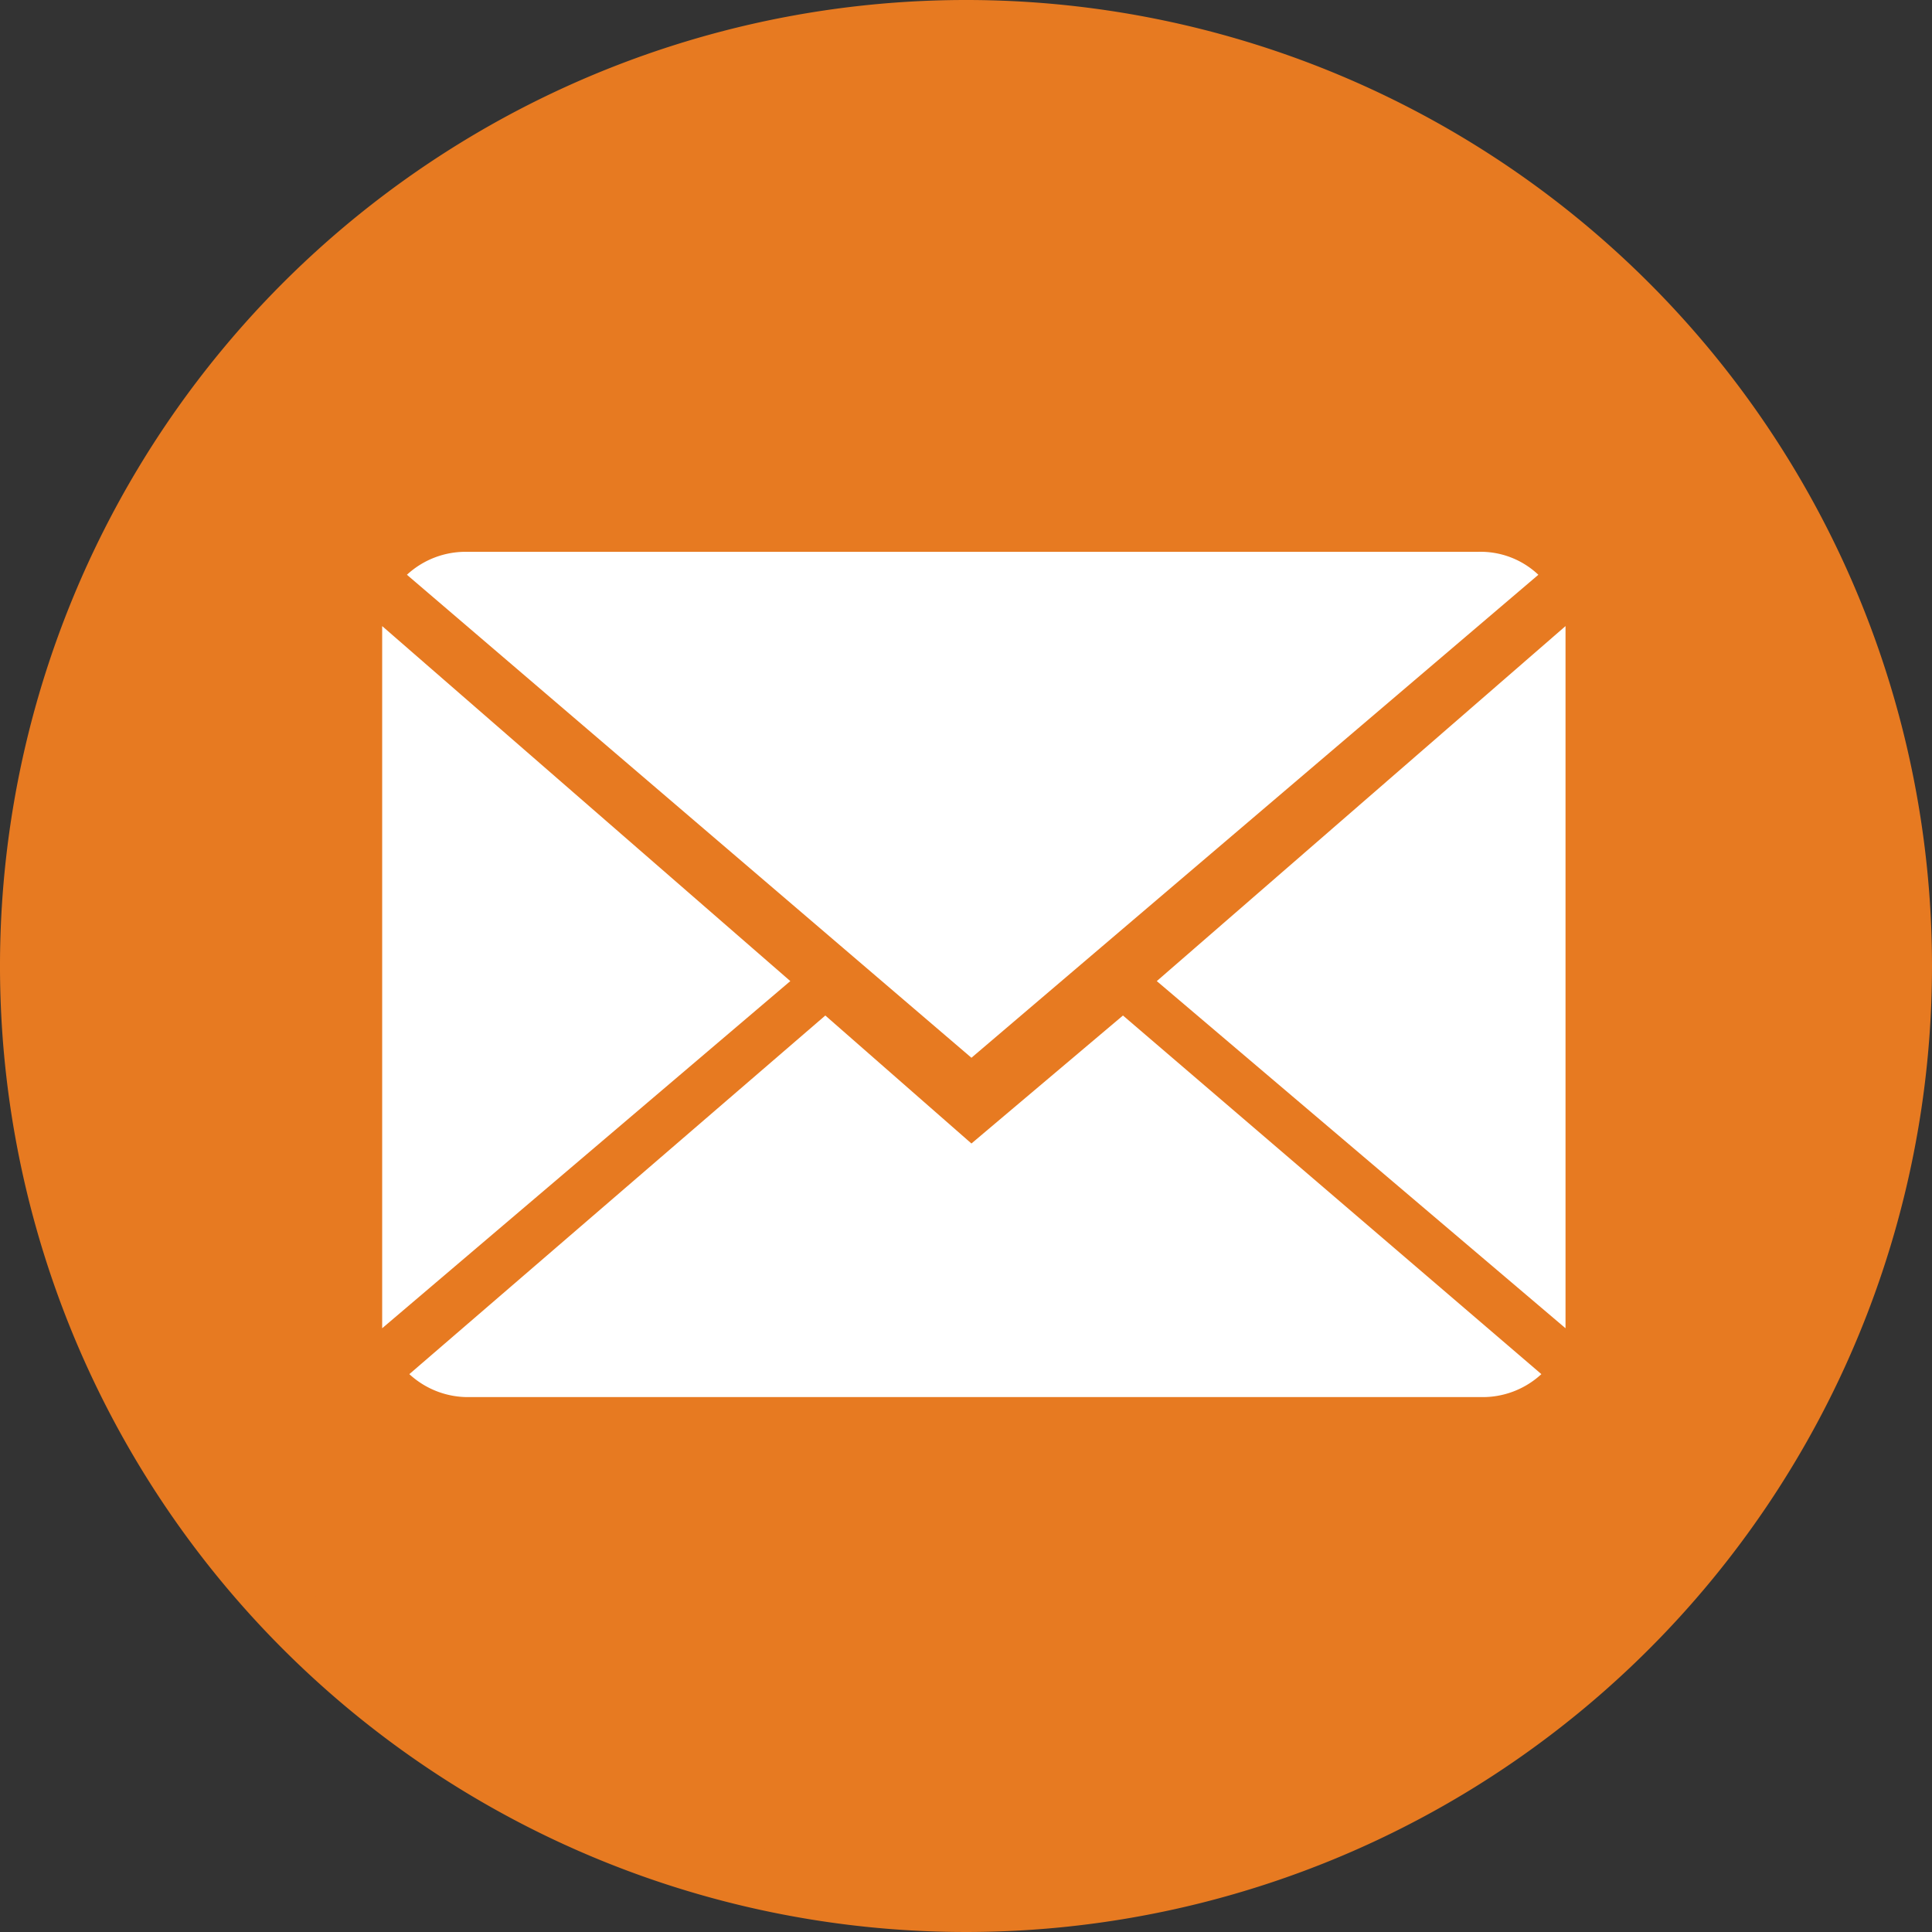
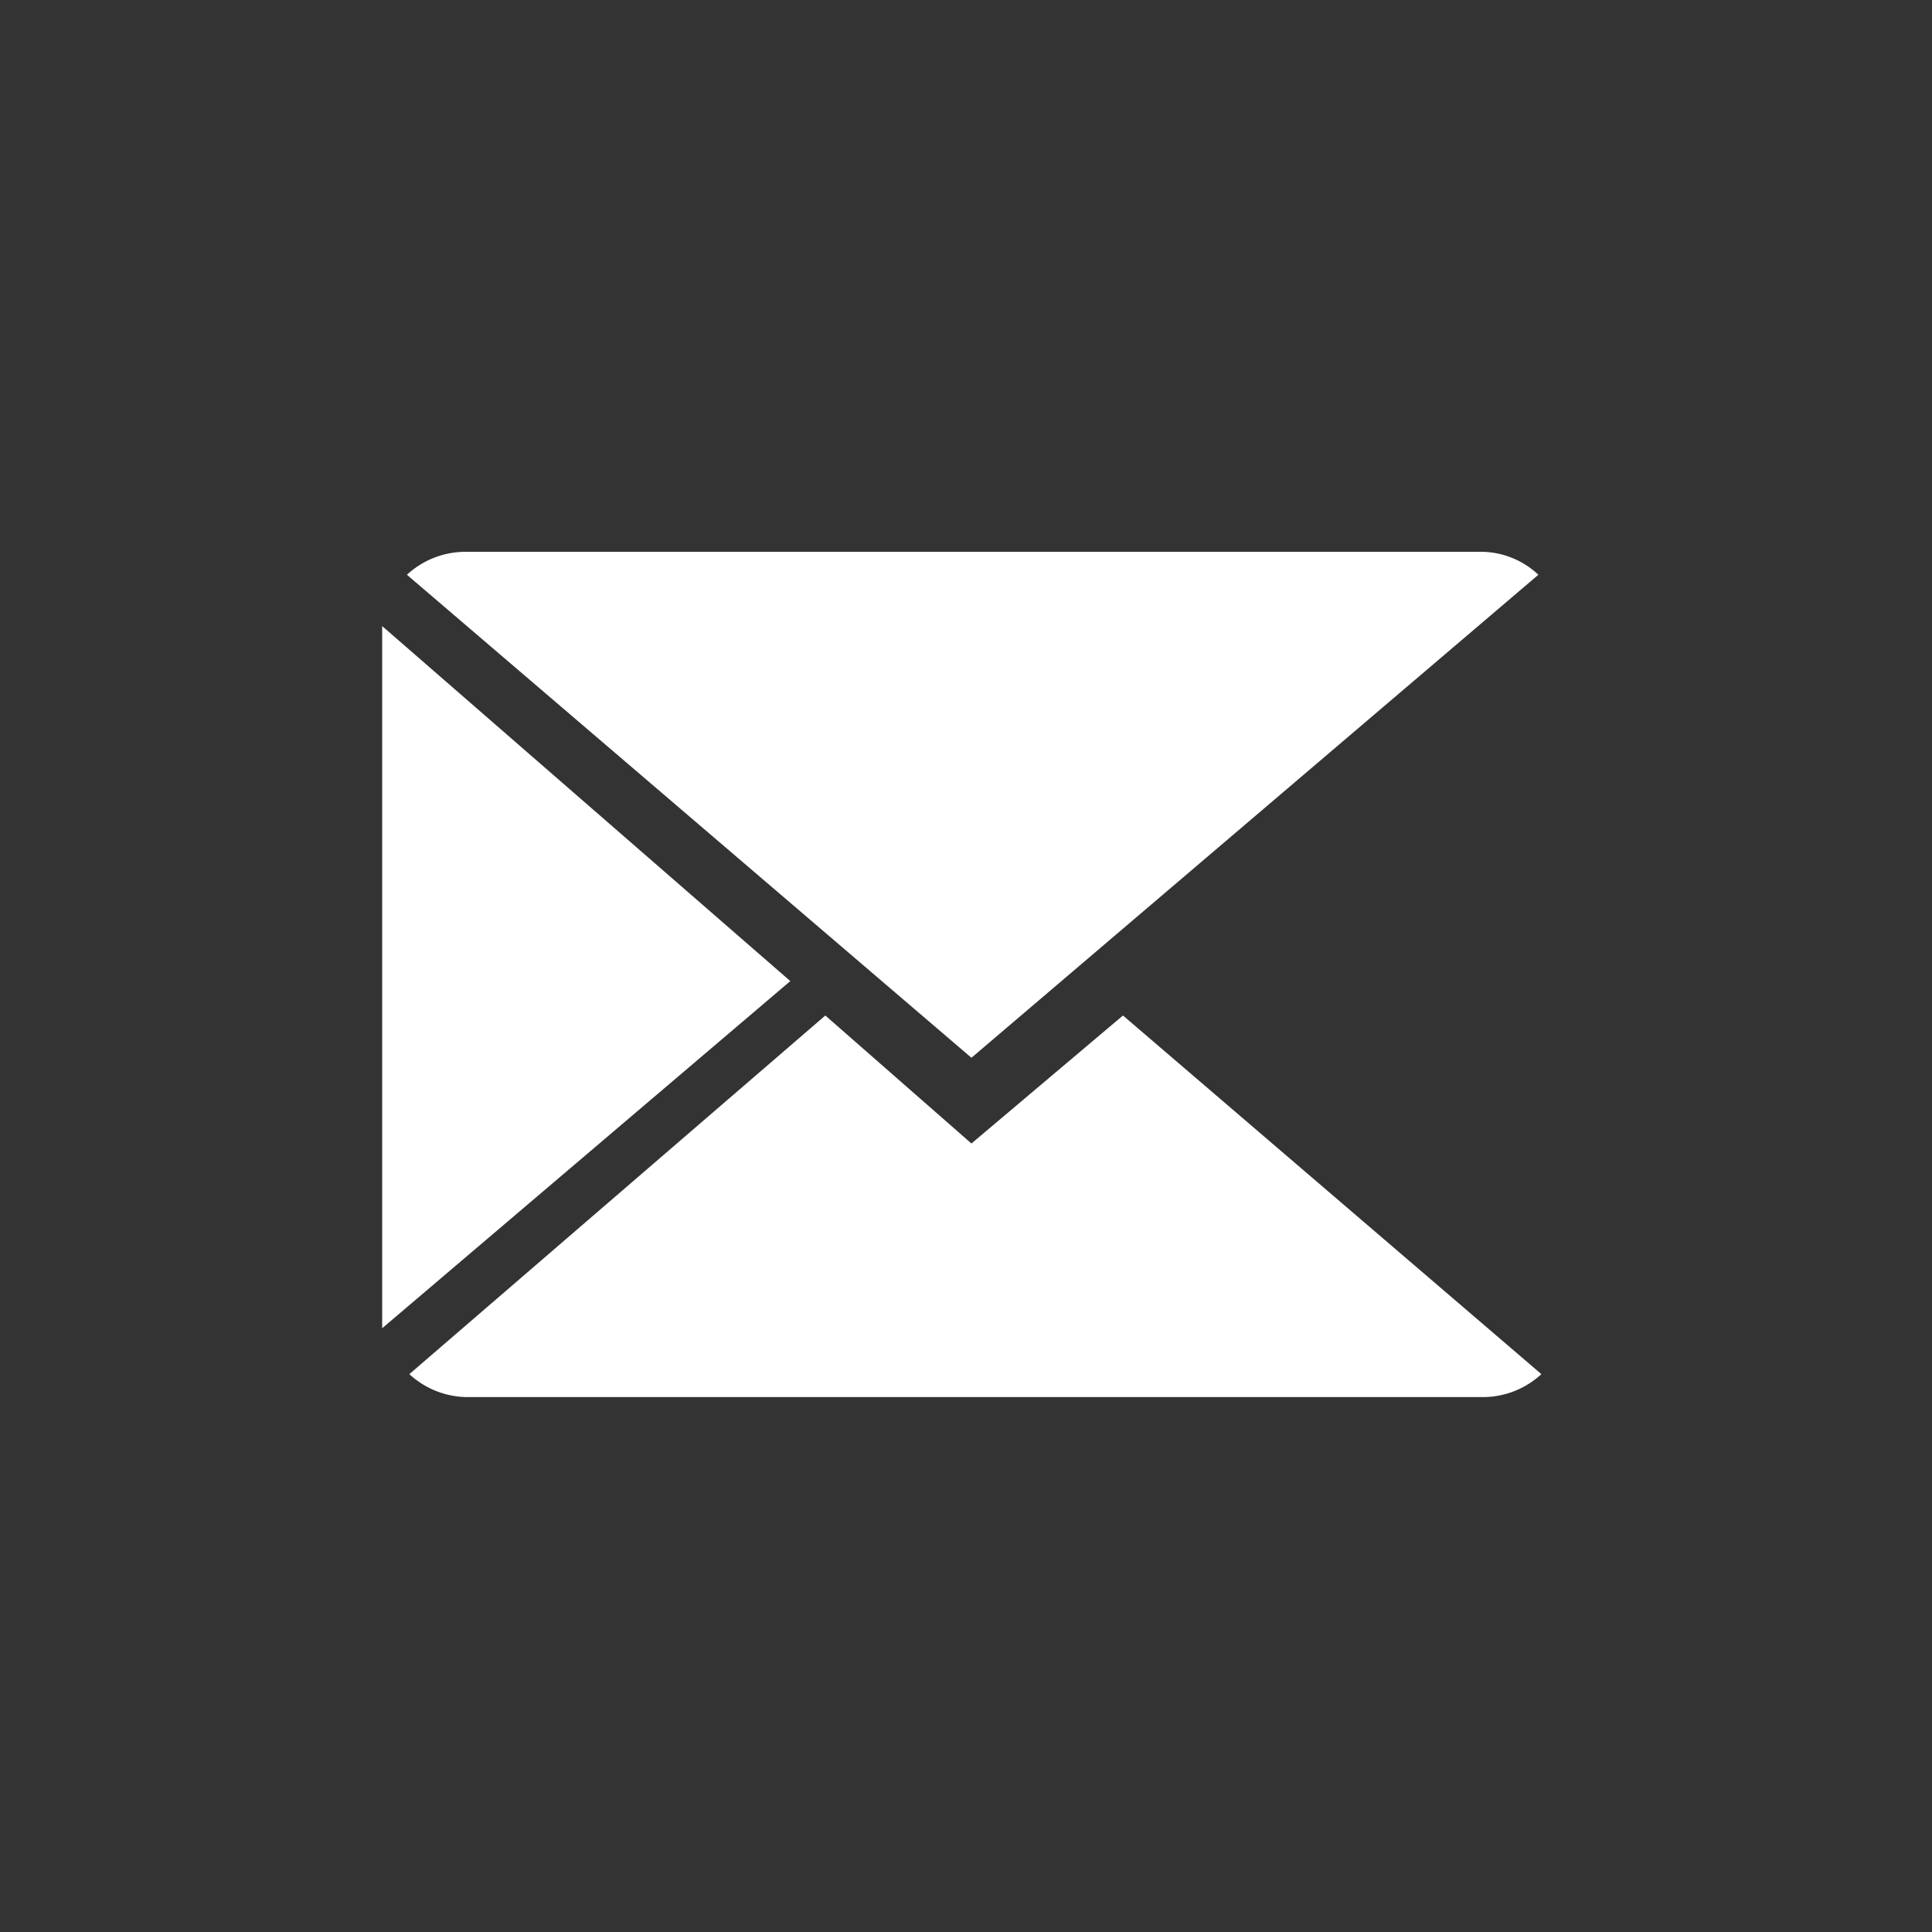
<svg xmlns="http://www.w3.org/2000/svg" id="Ebene_1" data-name="Ebene 1" viewBox="0 0 32 32">
  <rect x="0" y="0" width="32" height="32" fill="#333333" stroke="none" />
  <defs>
    <style>.cls-1{fill:#e77a21;stroke:#e77a21;}.cls-2{fill:#fff;}</style>
  </defs>
-   <path class="cls-1" d="M32.41,16.92a15.5,15.5,0,1,1-15.5-15.5A15.5,15.5,0,0,1,32.41,16.92Z" transform="translate(-0.91 -0.92)" />
  <path class="cls-2" d="M17,19.86l-2.42-2.12L7.69,23.68a1.43,1.43,0,0,0,1,.38H25.44a1.43,1.43,0,0,0,1-.38l-6.93-5.94Z" transform="translate(-0.91 -0.92)" />
  <path class="cls-2" d="M26.39,10.44a1.39,1.39,0,0,0-1-.38H8.65a1.43,1.43,0,0,0-1,.38l9.35,8Z" transform="translate(-0.91 -0.92)" />
  <polygon class="cls-2" points="6.33 10.37 6.33 22 13.09 16.25 6.33 10.37" />
-   <polygon class="cls-2" points="19.16 16.25 25.93 22 25.93 10.37 19.16 16.25" />
</svg>